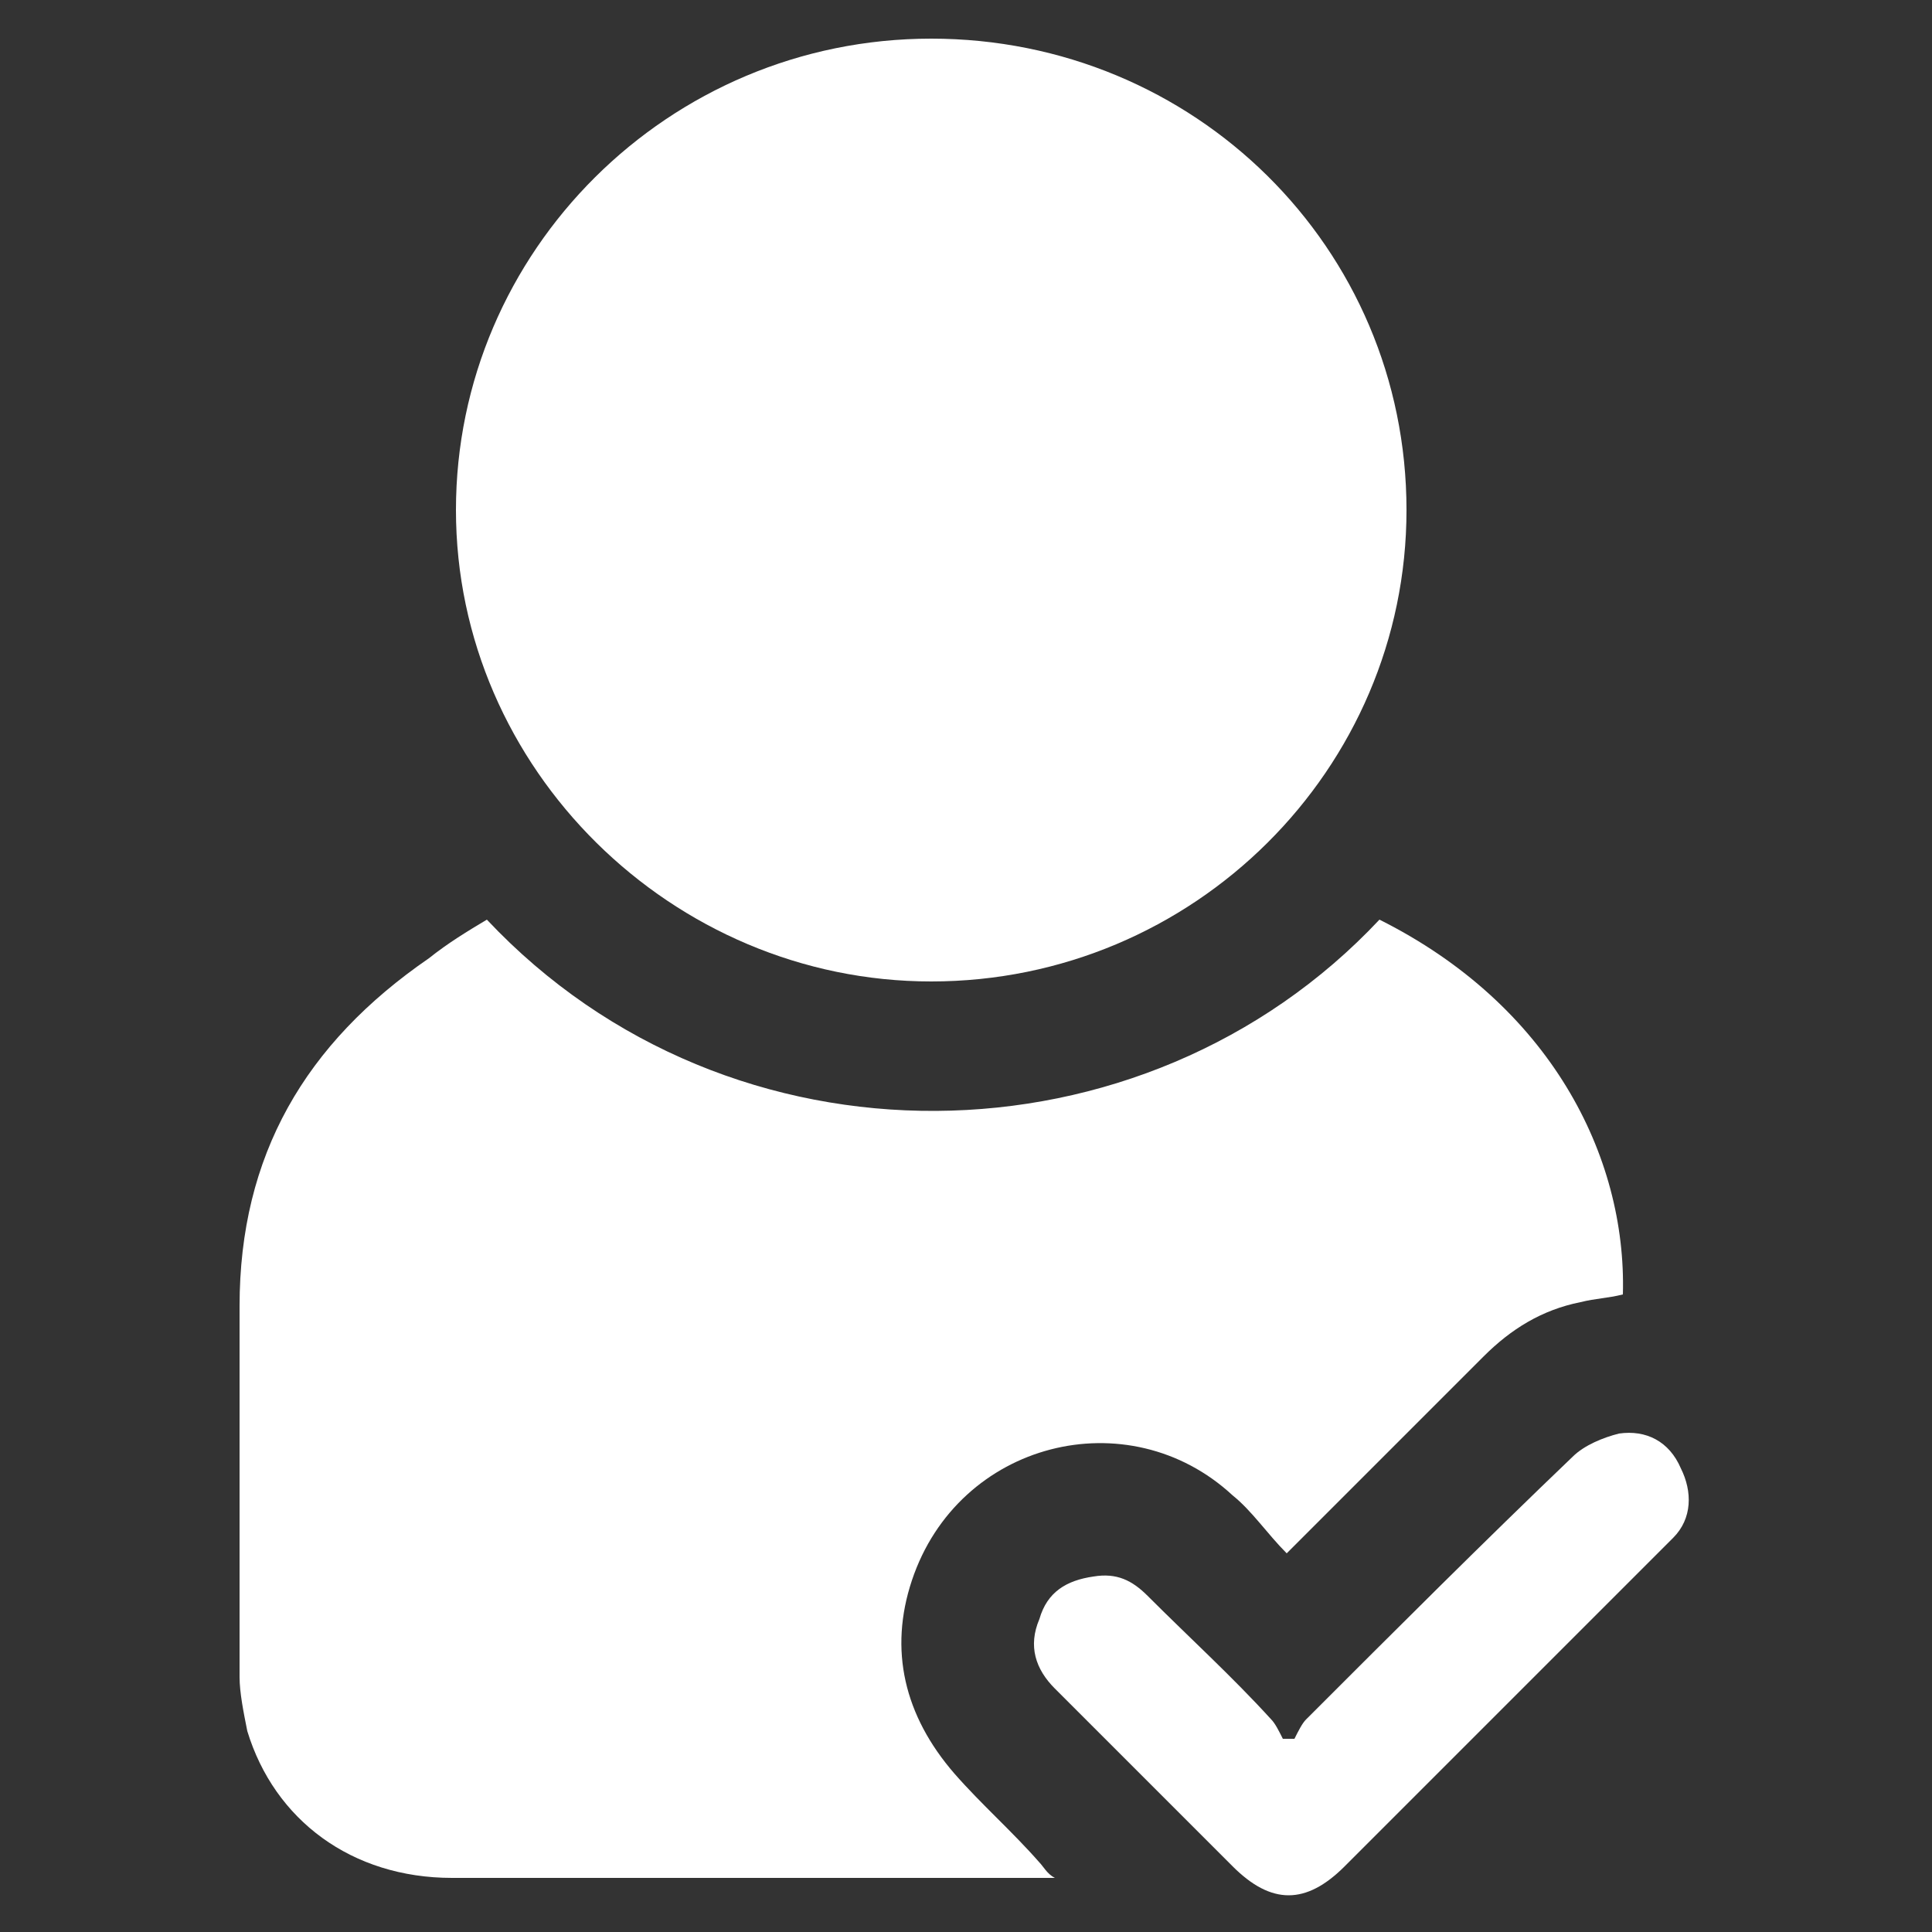
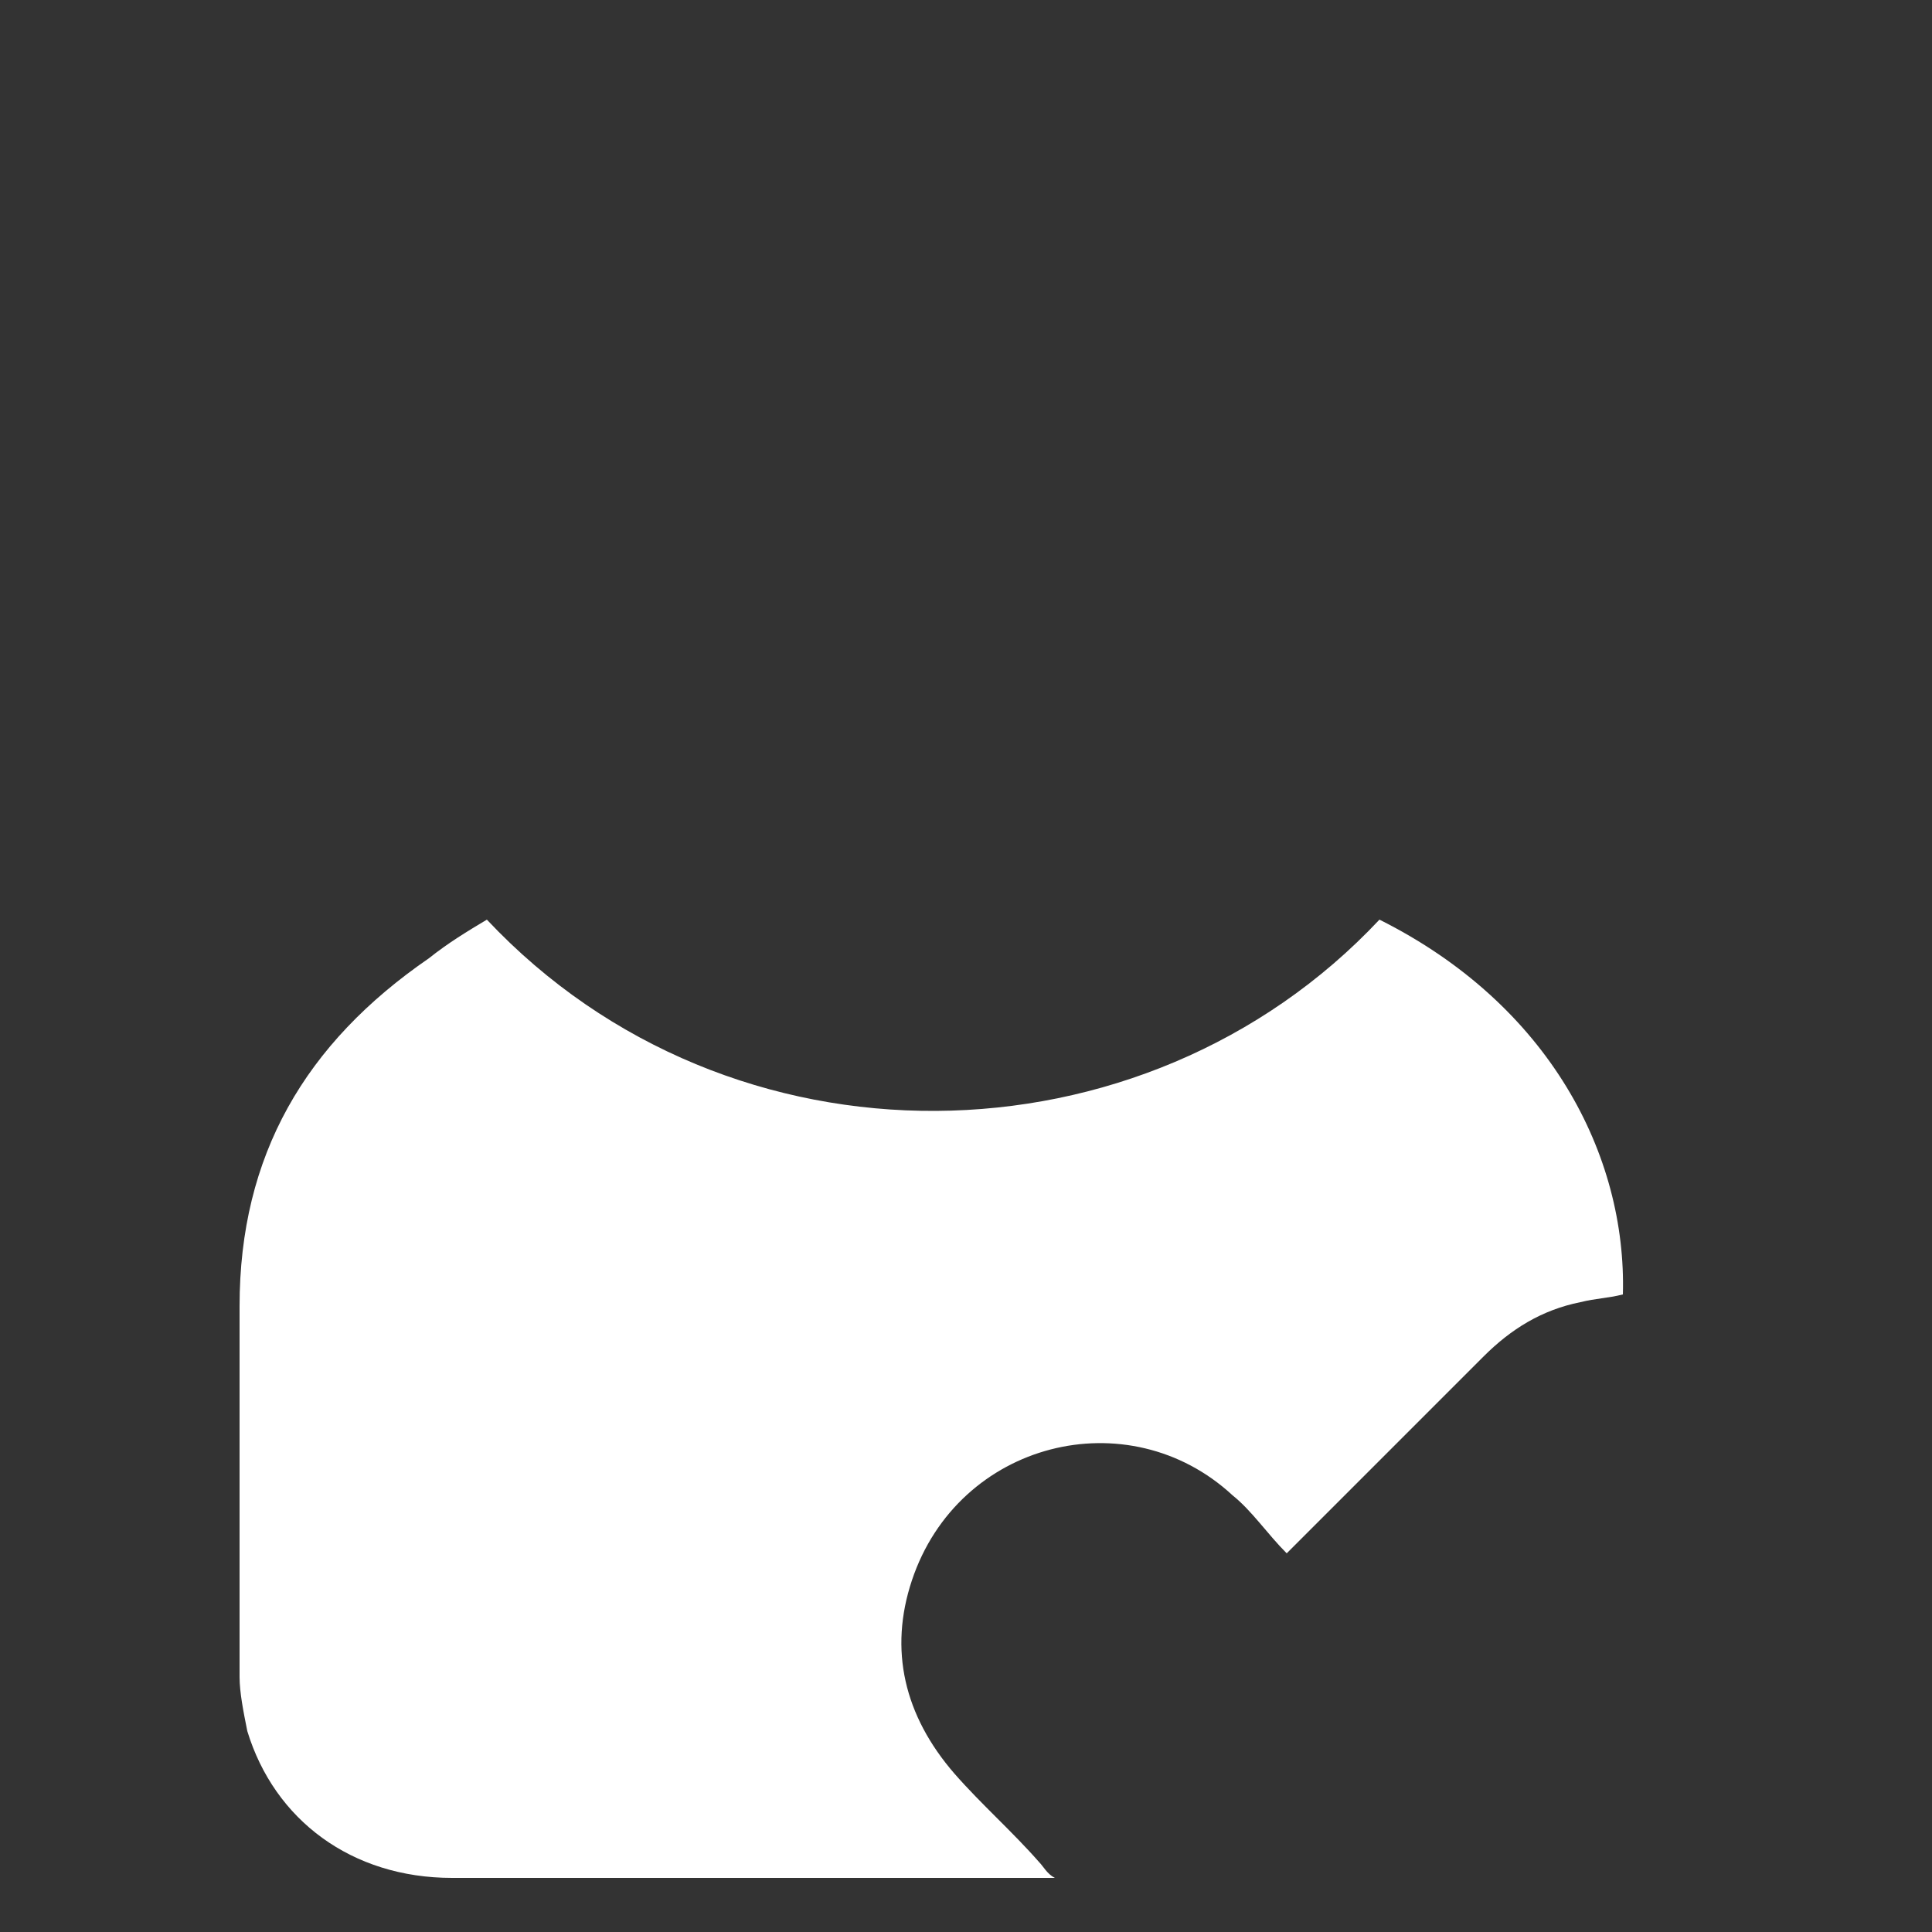
<svg xmlns="http://www.w3.org/2000/svg" version="1.1" id="Layer_1" x="0" y="0" viewBox="0 0 50 50" style="enable-background:new 0 0 50 50" xml:space="preserve">
  <rect x="0" y="0" width="50" height="50" fill="#333333" stroke="none" />
  <style>.st0{fill:#fff}</style>
  <path class="st0" d="M12.6 23.8c6.3 6.7 17 6.5 23.1 0 4.4 2.2 6.4 6.1 6.3 9.7-.4.1-.7.1-1.1.2-1 .2-1.8.7-2.5 1.4l-5.1 5.1c-.5-.5-.9-1.1-1.4-1.5-2.7-2.5-7.1-1.4-8.3 2.2-.6 1.8-.2 3.5 1.1 5 .7.8 1.5 1.5 2.2 2.3.1.1.2.3.4.4H11.7c-2.6 0-4.6-1.5-5.3-3.8-.1-.5-.2-1-.2-1.4v-9.6c0-3.9 1.7-6.8 4.9-9 .5-.4 1-.7 1.5-1z" />
-   <path class="st0" d="M11.8 13.2C11.8 6.5 17.3 1 24.1 1c6.8 0 12.3 5.4 12.3 12.2 0 6.7-5.5 12.2-12.3 12.2-6.7 0-12.3-5.5-12.3-12.2zM33.5 45c.1-.2.2-.4.3-.5 2.3-2.3 4.6-4.6 6.9-6.8.3-.3.8-.5 1.2-.6.7-.1 1.3.2 1.6.9.3.6.3 1.3-.2 1.8L42.1 41l-7.3 7.3c-1 1-1.9 1-2.9 0l-4.6-4.6c-.5-.5-.7-1.1-.4-1.8.2-.7.7-1 1.4-1.1.6-.1 1 .1 1.4.5 1.1 1.1 2.2 2.1 3.2 3.2.1.1.2.3.3.5h.3z" />
</svg>